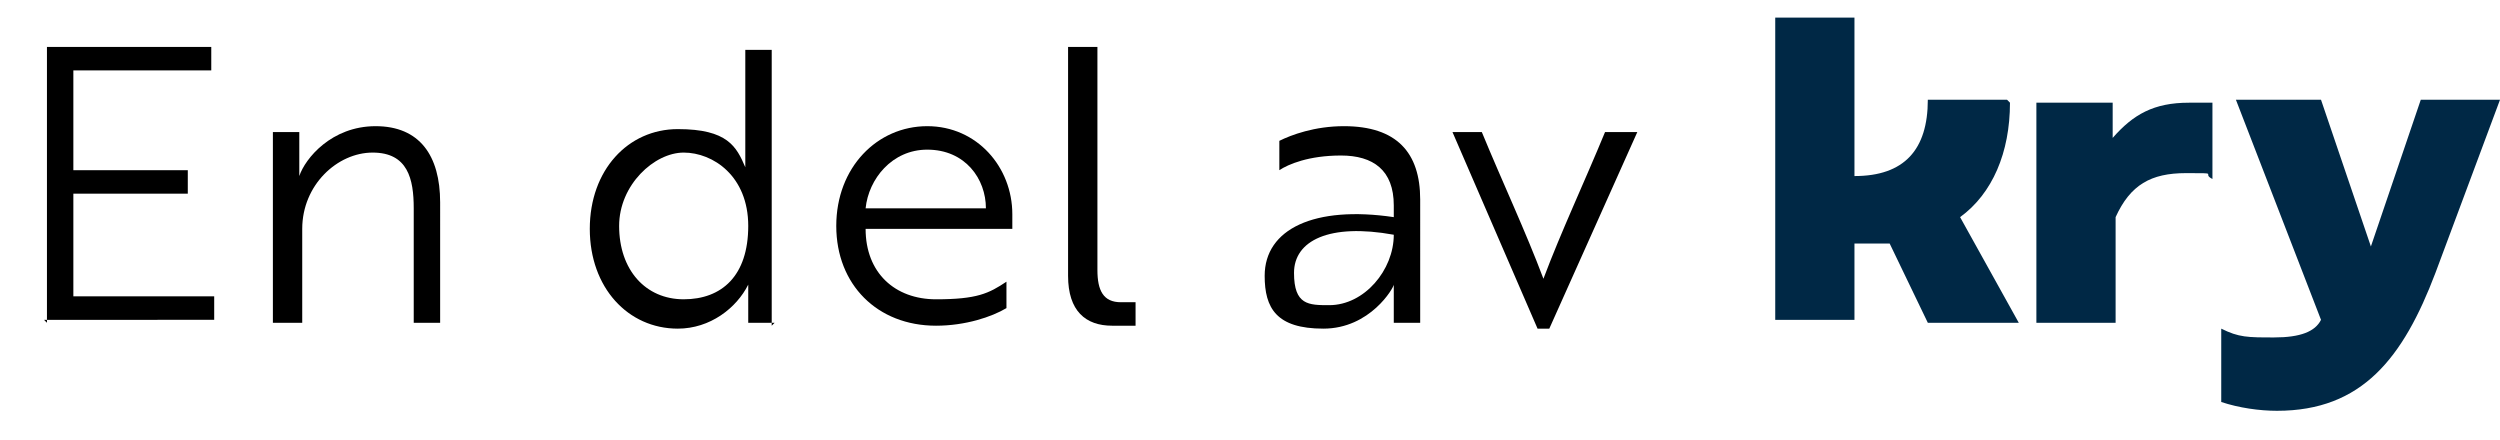
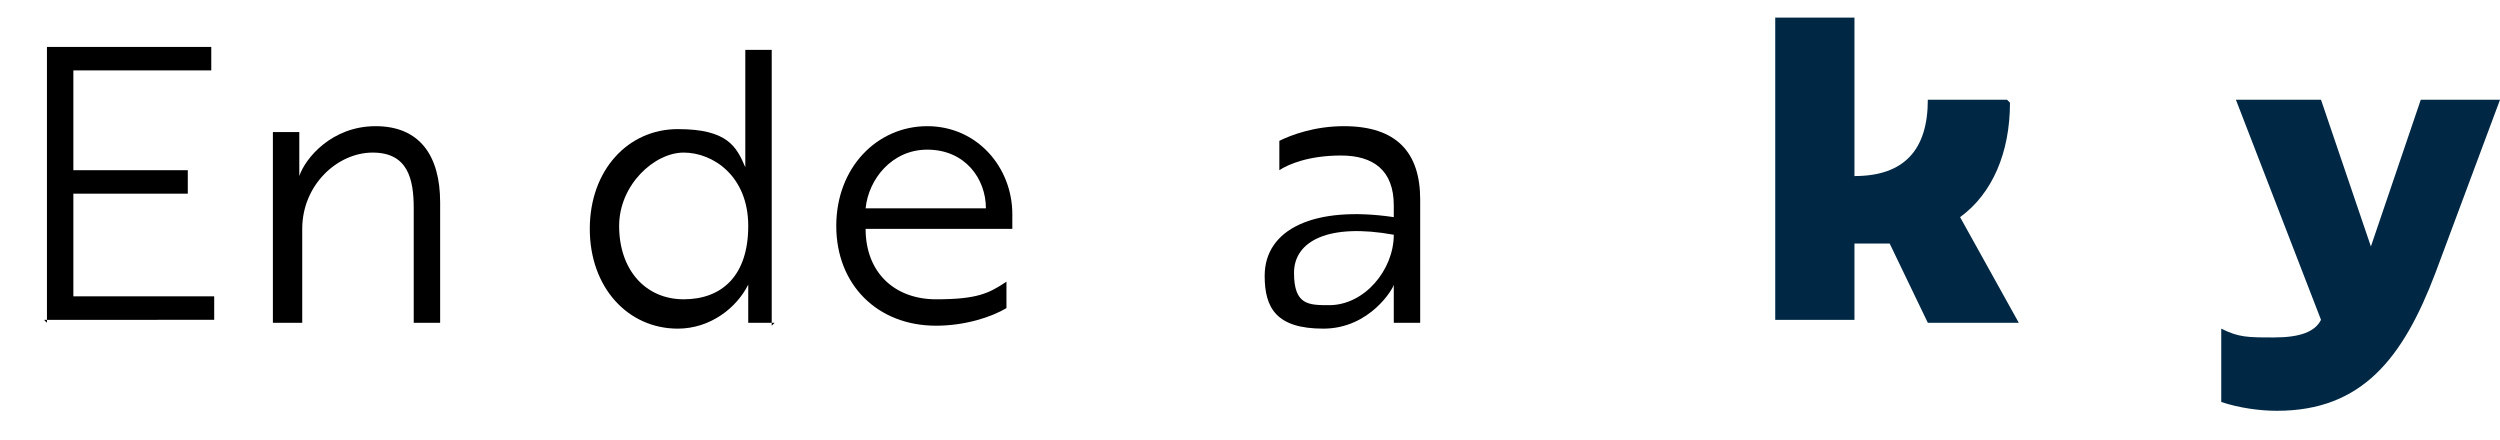
<svg xmlns="http://www.w3.org/2000/svg" version="1.1" id="Lager_1" x="0px" y="0px" viewBox="0 0 85.2 15" style="enable-background:new 0 0 85.2 15;" xml:space="preserve">
  <style type="text/css">
	.st0{fill:#002845;}
</style>
  <g>
    <g id="Lager_1_00000125574915871233855790000014009496477043703487_">
      <g>
        <g>
          <path d="M1.6,11V1.6h5.6v0.8H2.5v3.4h3.9v0.8H2.5v3.5h4.8v0.8H1.5L1.6,11z" />
          <path d="M10.2,4.5v1c0,0.3,0,0.5,0,0.5l0,0c0.2-0.6,1.1-1.7,2.6-1.7s2.2,1,2.2,2.6V11h-0.9V7.1c0-1-0.2-1.9-1.4-1.9      s-2.4,1.1-2.4,2.6V11h-1V4.5L10.2,4.5L10.2,4.5z" />
          <path d="M26.4,11h-0.9v-0.8c0-0.3,0-0.5,0-0.5l0,0c-0.4,0.8-1.3,1.5-2.4,1.5c-1.7,0-3-1.4-3-3.4s1.3-3.4,3-3.4s2,0.6,2.3,1.3      l0,0c0,0,0-0.2,0-0.5V1.7h0.9v9.4L26.4,11z M21.1,7.7c0,1.5,0.9,2.5,2.2,2.5s2.2-0.8,2.2-2.5s-1.2-2.5-2.2-2.5      S21.1,6.3,21.1,7.7z" />
          <path d="M34.5,7.3c0,0.2,0,0.4,0,0.5h-5c0,1.5,1,2.4,2.4,2.4s1.8-0.2,2.4-0.6v0.9c-0.5,0.3-1.4,0.6-2.4,0.6      c-2,0-3.4-1.4-3.4-3.4s1.4-3.4,3.1-3.4S34.5,5.7,34.5,7.3z M31.6,5.1c-1.2,0-2,1-2.1,2h4.1C33.6,6.1,32.9,5.1,31.6,5.1z" />
-           <path d="M36.4,1.6h1v7.6c0,0.7,0.2,1.1,0.8,1.1s0.5,0,0.5,0v0.8c0,0-0.3,0-0.8,0c-0.9,0-1.5-0.5-1.5-1.7      C36.4,9.4,36.4,1.6,36.4,1.6z" />
-           <path d="M43.6,4.8c0.4-0.2,1.2-0.5,2.2-0.5c1.8,0,2.6,0.9,2.6,2.5V11h-0.9v-0.8c0-0.3,0-0.5,0-0.5l0,0c0,0.1-0.8,1.5-2.4,1.5      s-2-0.7-2-1.8c0-1.6,1.7-2.4,4.4-2V7c0-1.2-0.7-1.7-1.8-1.7s-1.8,0.3-2.1,0.5V4.9V4.8z M47.5,8c-2.2-0.4-3.4,0.2-3.4,1.3      s0.5,1.1,1.2,1.1C46.5,10.4,47.5,9.2,47.5,8z" />
-           <path d="M55.8,4.5l-3,6.7h-0.4l-2.9-6.7h1c0.7,1.7,1.5,3.4,2.1,5c0.6-1.6,1.4-3.3,2.1-5L55.8,4.5L55.8,4.5z" />
+           <path d="M43.6,4.8c0.4-0.2,1.2-0.5,2.2-0.5c1.8,0,2.6,0.9,2.6,2.5V11h-0.9v-0.8c0-0.3,0-0.5,0-0.5l0,0c0,0.1-0.8,1.5-2.4,1.5      s-2-0.7-2-1.8c0-1.6,1.7-2.4,4.4-2V7c0-1.2-0.7-1.7-1.8-1.7s-1.8,0.3-2.1,0.5V4.8z M47.5,8c-2.2-0.4-3.4,0.2-3.4,1.3      s0.5,1.1,1.2,1.1C46.5,10.4,47.5,9.2,47.5,8z" />
        </g>
        <g>
-           <path class="st0" d="M72,4.7V3.5h-2.6V11h2.7V7.4c0.5-1.1,1.2-1.5,2.4-1.5s0.5,0,0.9,0.2V3.5c-0.3,0-0.5,0-0.8,0      C73.4,3.5,72.7,3.9,72,4.7L72,4.7z" />
          <path class="st0" d="M68.4,3.4h-2.7c0,1.7-0.8,2.6-2.5,2.6V0.6h-2.7v10.3h2.7V8.3c0.4,0,0.8,0,1.2,0l1.3,2.7h3.1l-2-3.6      c1.1-0.8,1.7-2.2,1.7-3.9L68.4,3.4z" />
          <path class="st0" d="M82.5,3.4l-1.7,5l-1.7-5h-2.9l2.9,7.5c-0.2,0.4-0.7,0.6-1.6,0.6s-1.2,0-1.8-0.3v2.5      c0.6,0.2,1.3,0.3,1.9,0.3c2.9,0,4.3-1.8,5.4-4.7l2.2-5.9h-2.8L82.5,3.4z" />
        </g>
      </g>
    </g>
  </g>
</svg>